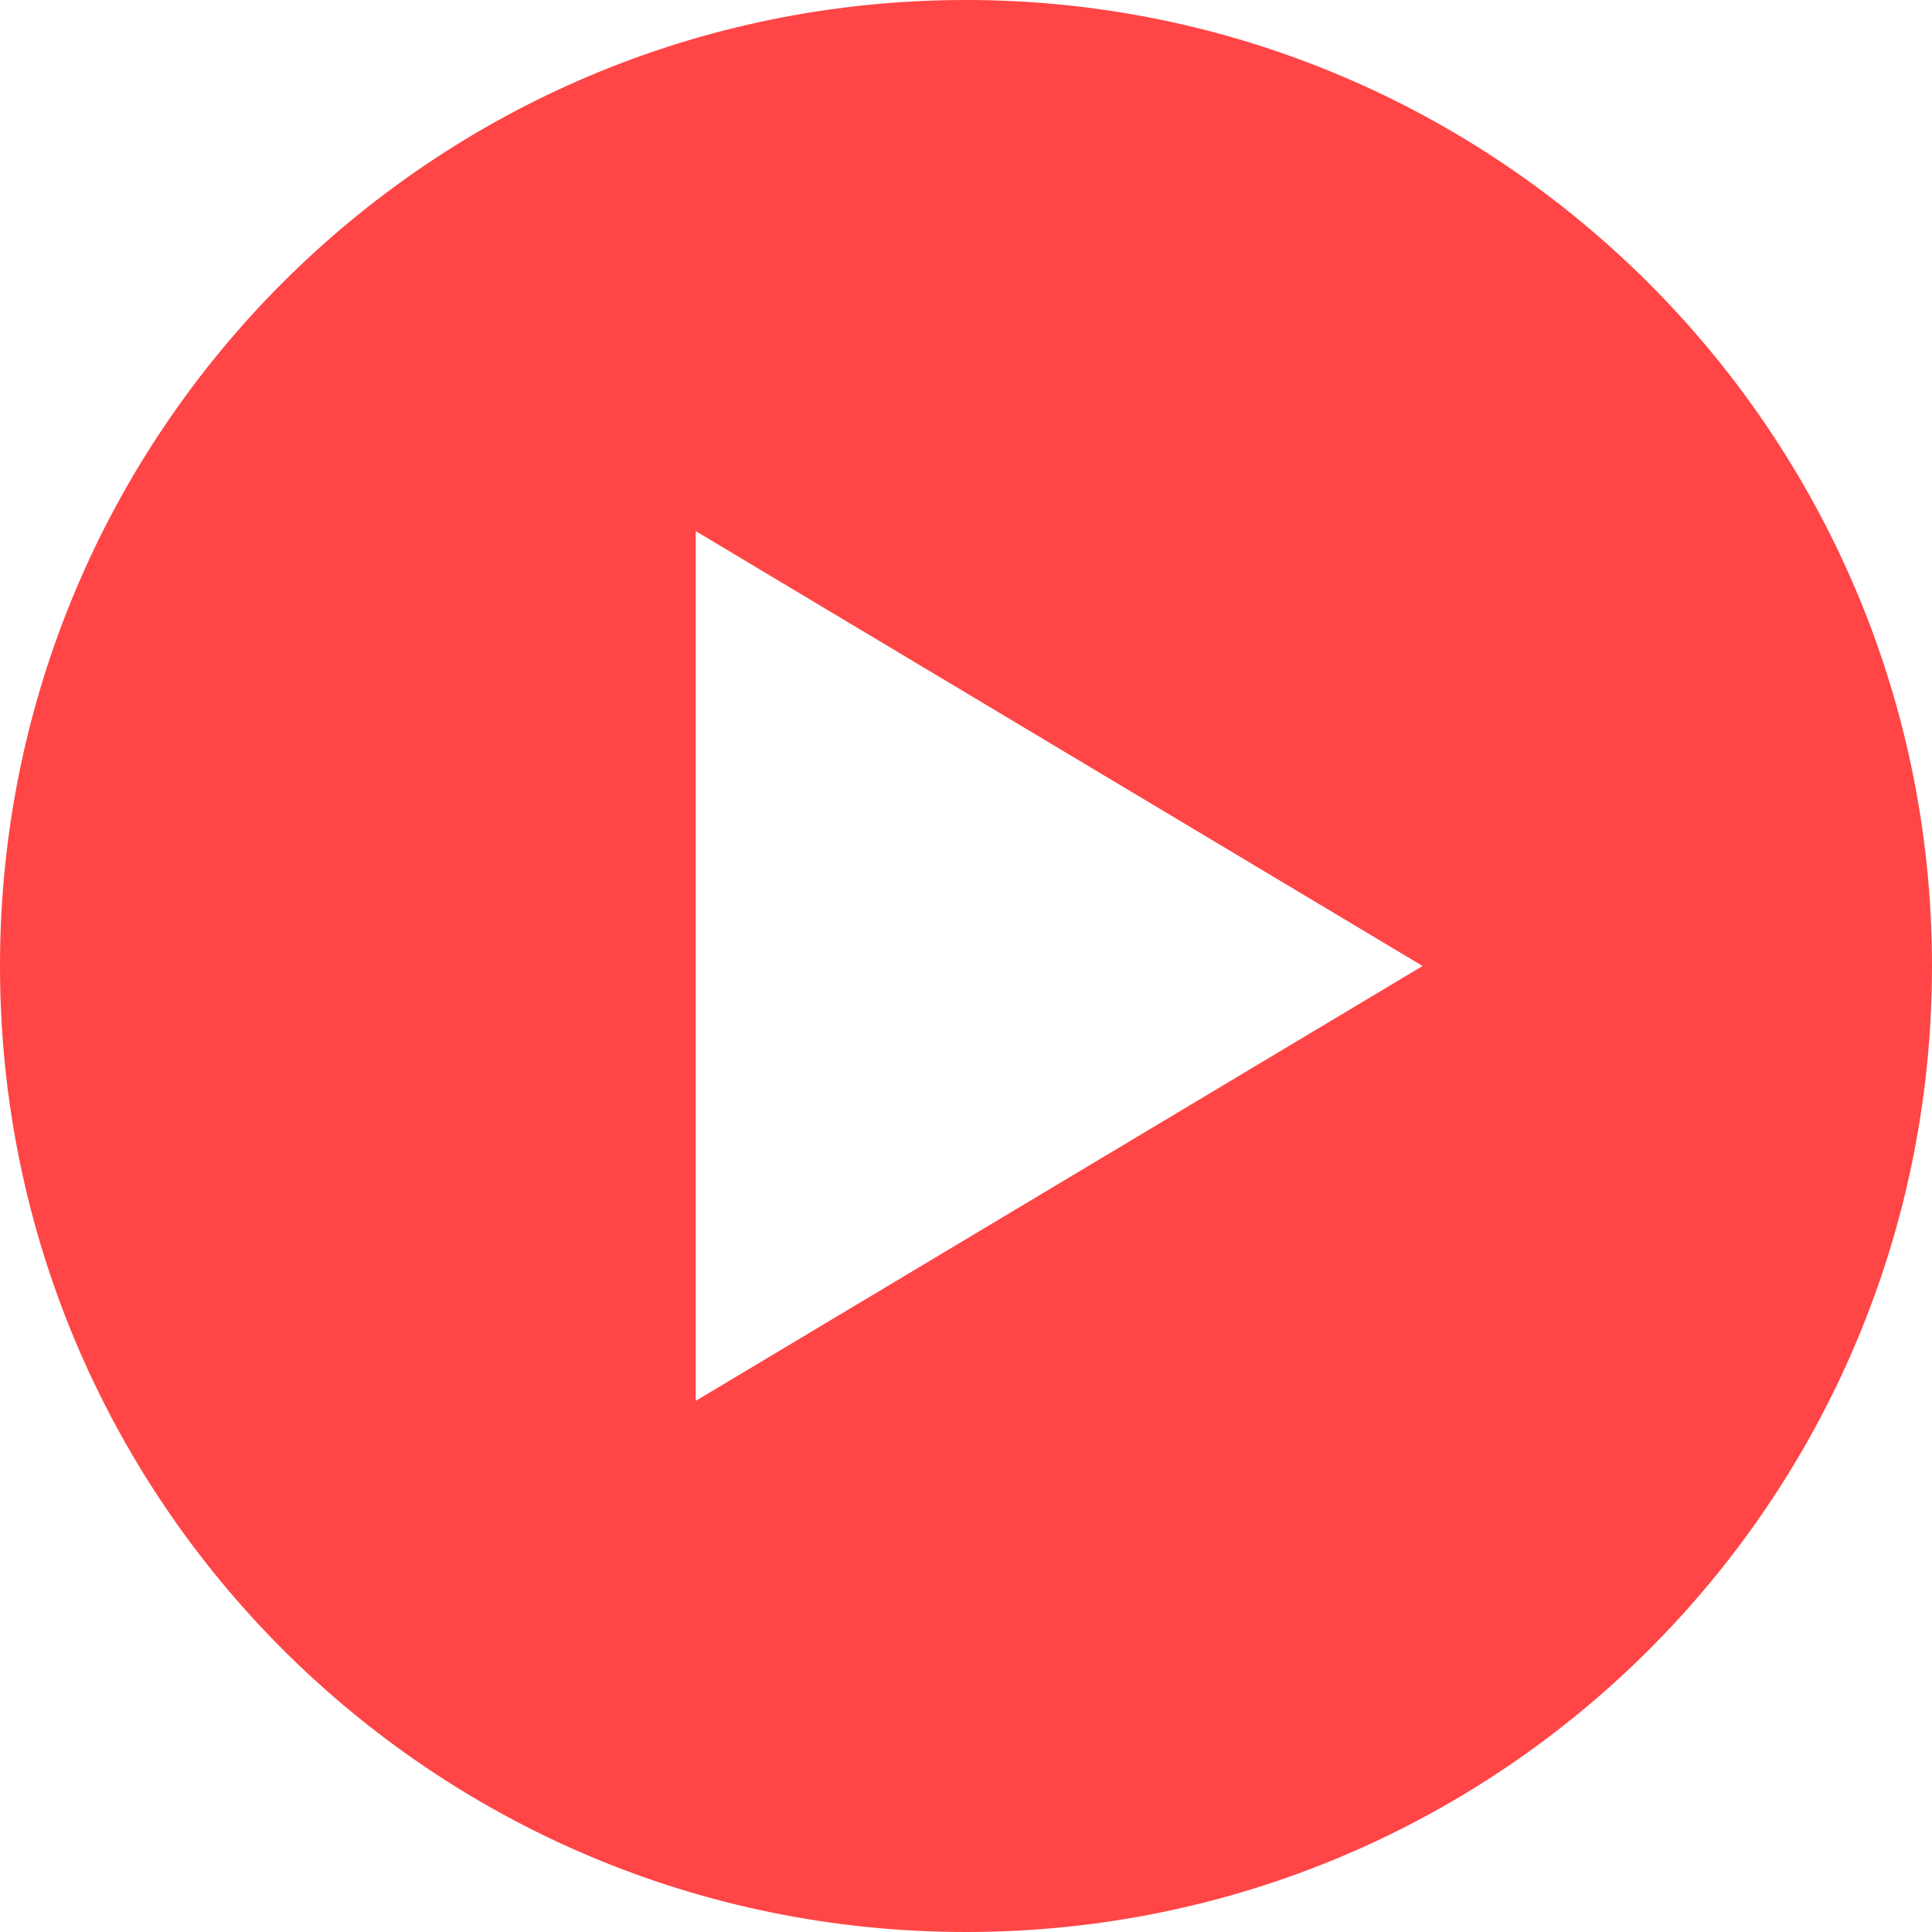
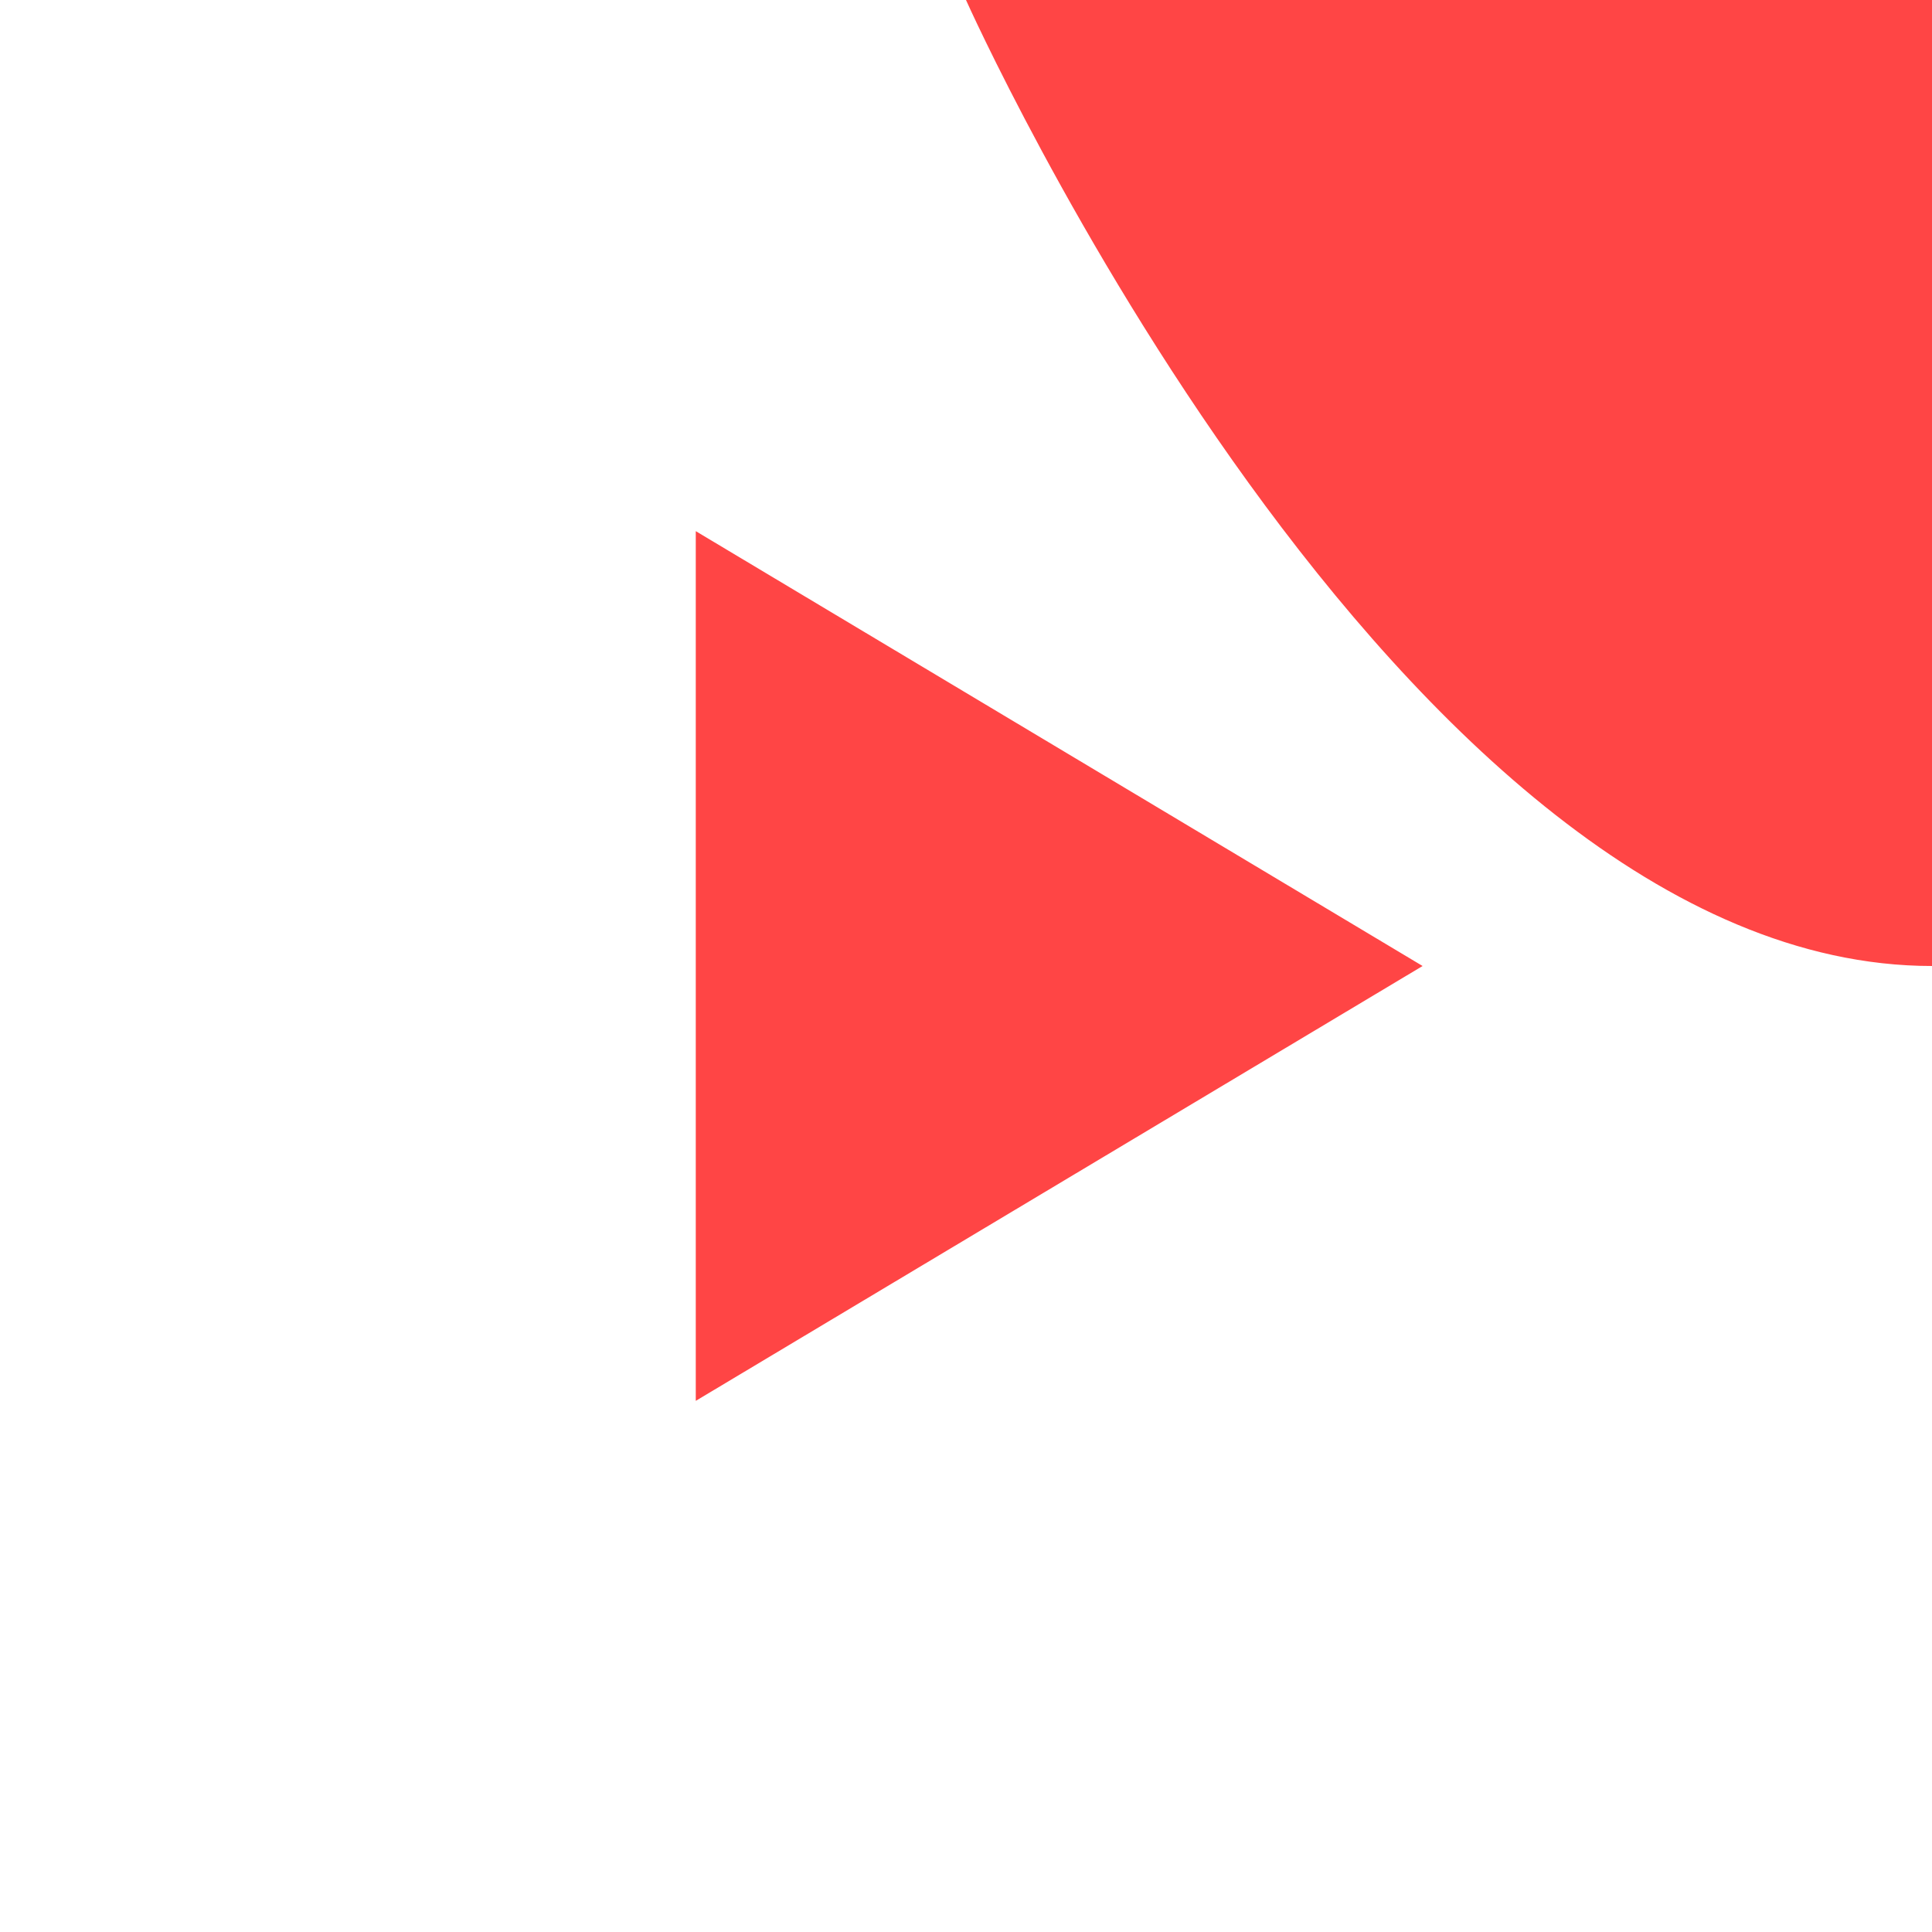
<svg xmlns="http://www.w3.org/2000/svg" version="1.1" id="Calque_1" x="0px" y="0px" viewBox="0 0 62.2 62.2" style="enable-background:new 0 0 62.2 62.2;" xml:space="preserve">
  <style type="text/css">
	.st0{fill:#FF4545;}
</style>
-   <path class="st0" d="M31.1,0C13.9,0,0,13.9,0,31.1s13.9,31.1,31.1,31.1s31.1-13.9,31.1-31.1S48.2,0,31.1,0z M22.4,45.1v-14v-14  l23.4,14L22.4,45.1z" />
+   <path class="st0" d="M31.1,0s13.9,31.1,31.1,31.1s31.1-13.9,31.1-31.1S48.2,0,31.1,0z M22.4,45.1v-14v-14  l23.4,14L22.4,45.1z" />
</svg>